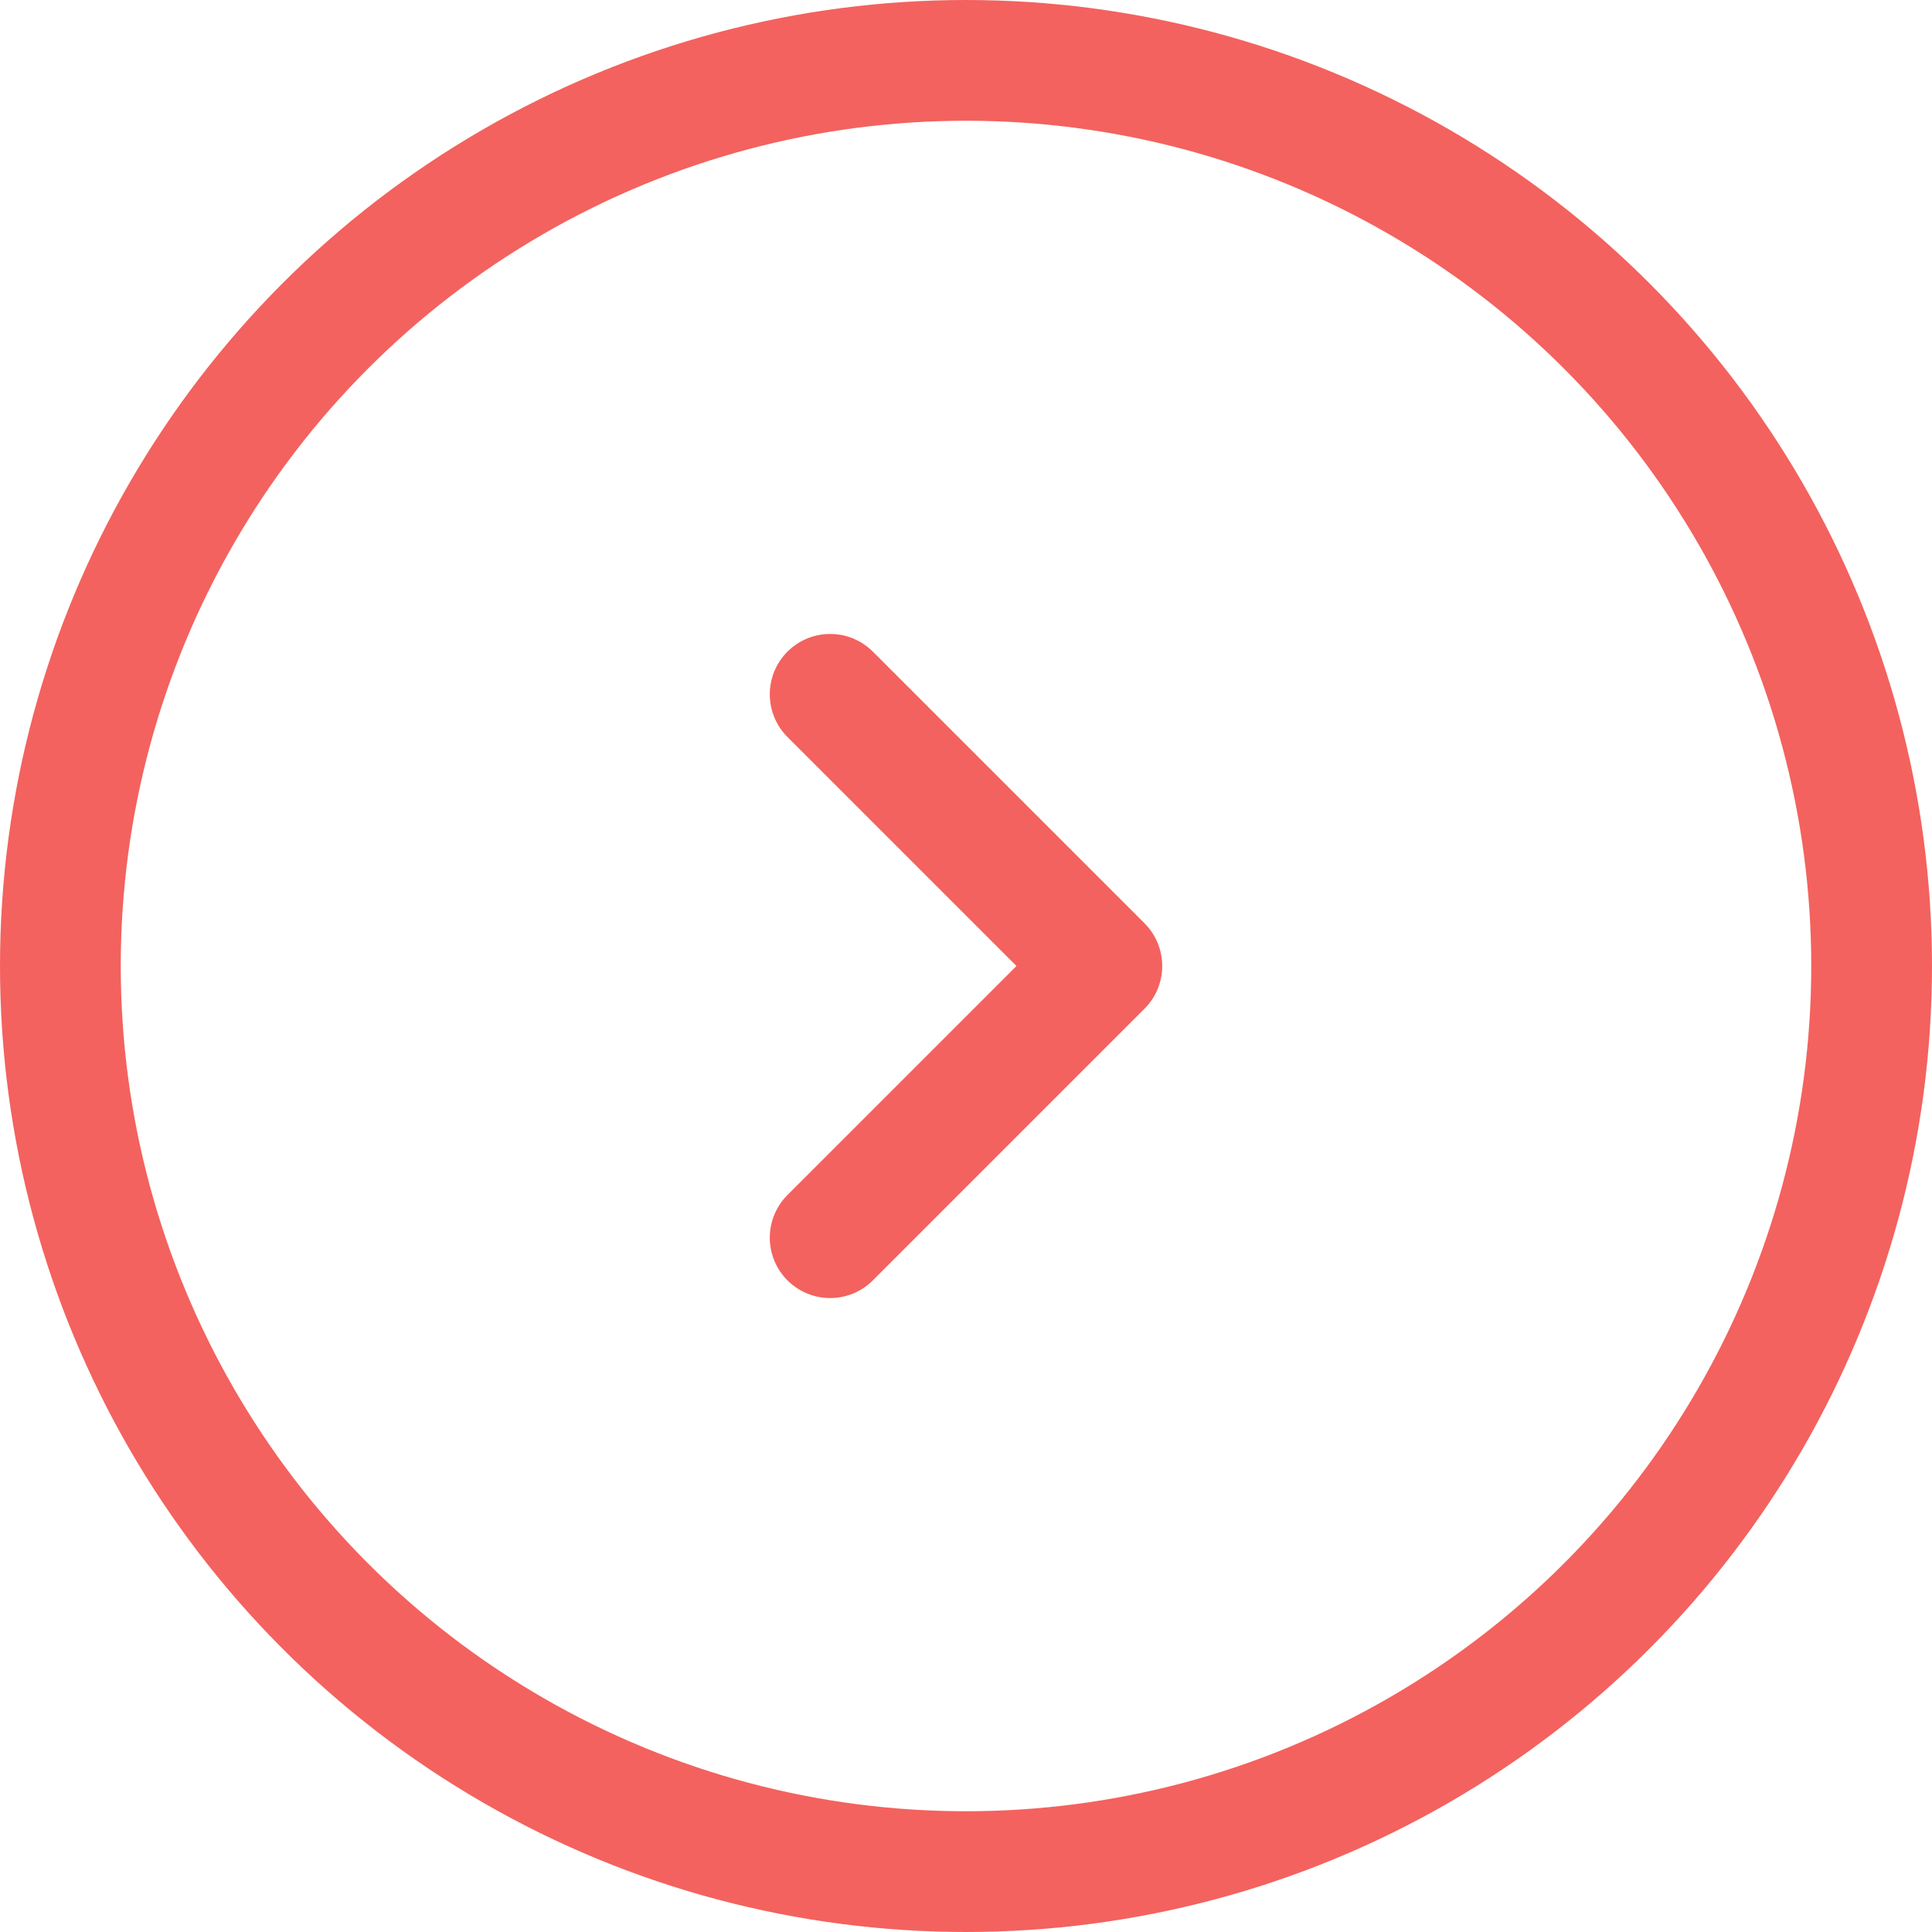
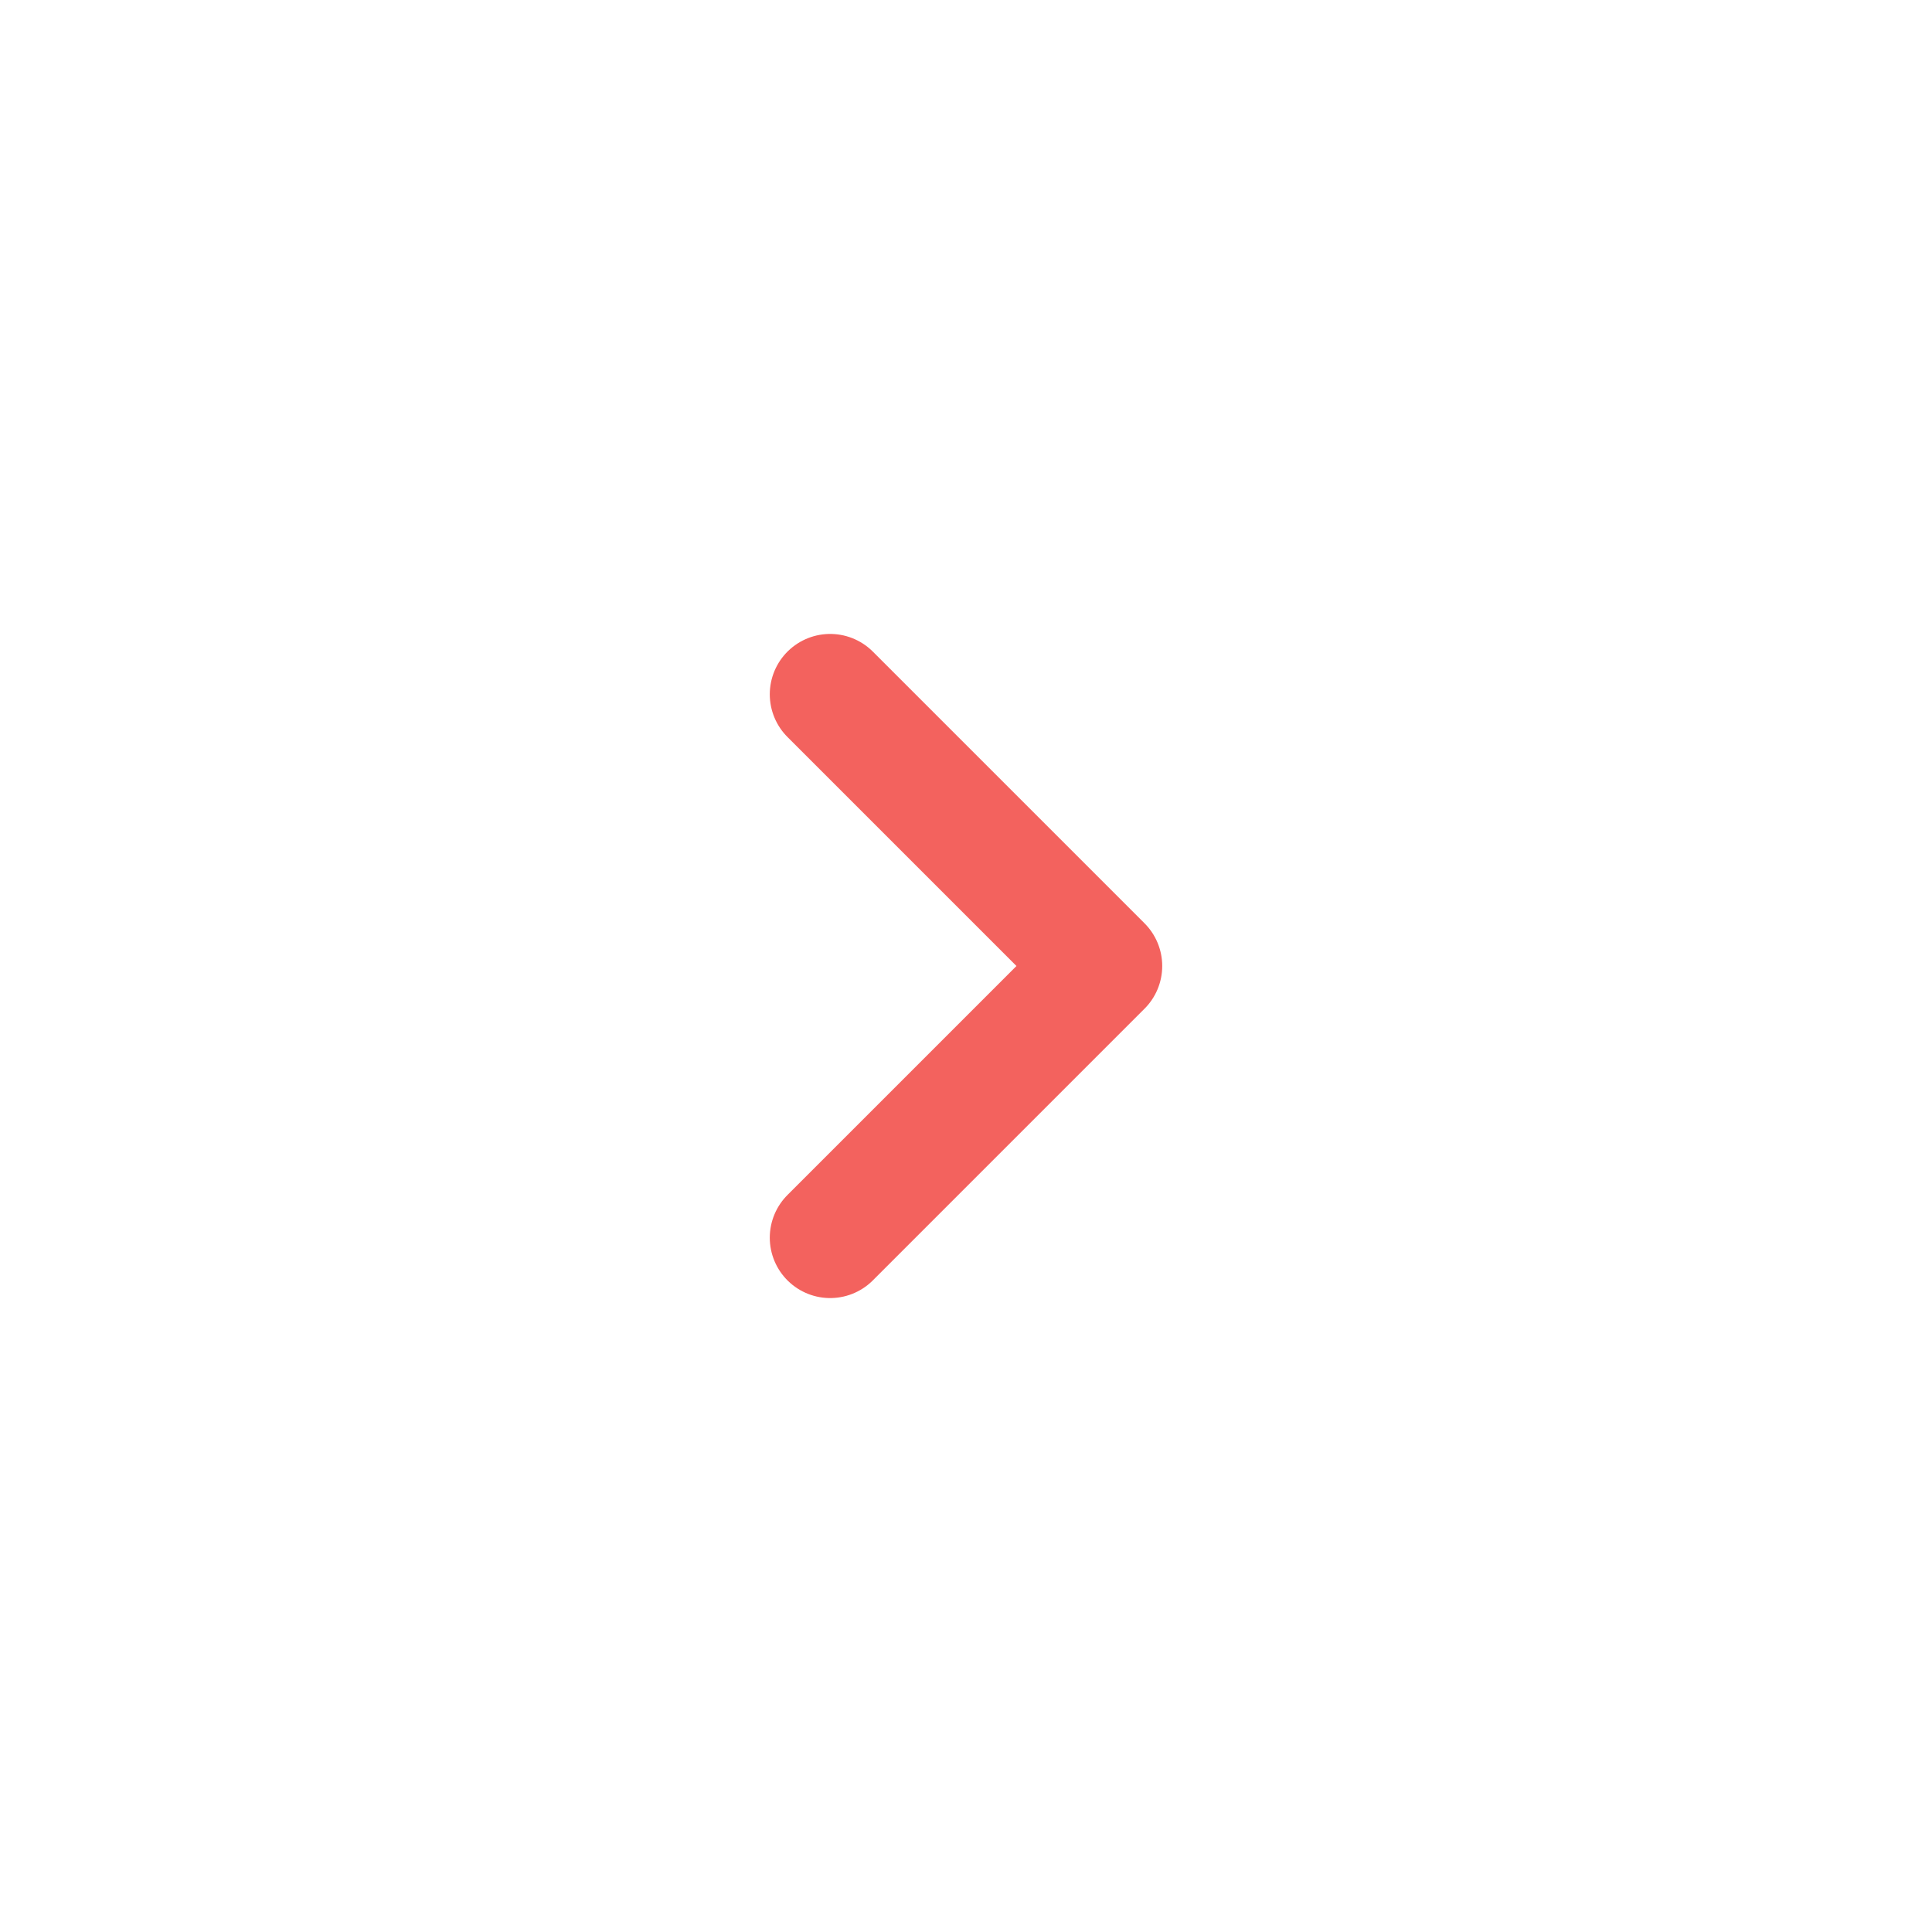
<svg xmlns="http://www.w3.org/2000/svg" width="32" height="32" viewBox="0 0 32 32" fill="none">
-   <circle cx="16" cy="16" r="15" stroke="#F3625E" stroke-width="2" />
  <path d="M13.75 20.5L18.25 16L13.75 11.5" stroke="#F3625E" stroke-width="2" stroke-linecap="round" stroke-linejoin="round" />
</svg>